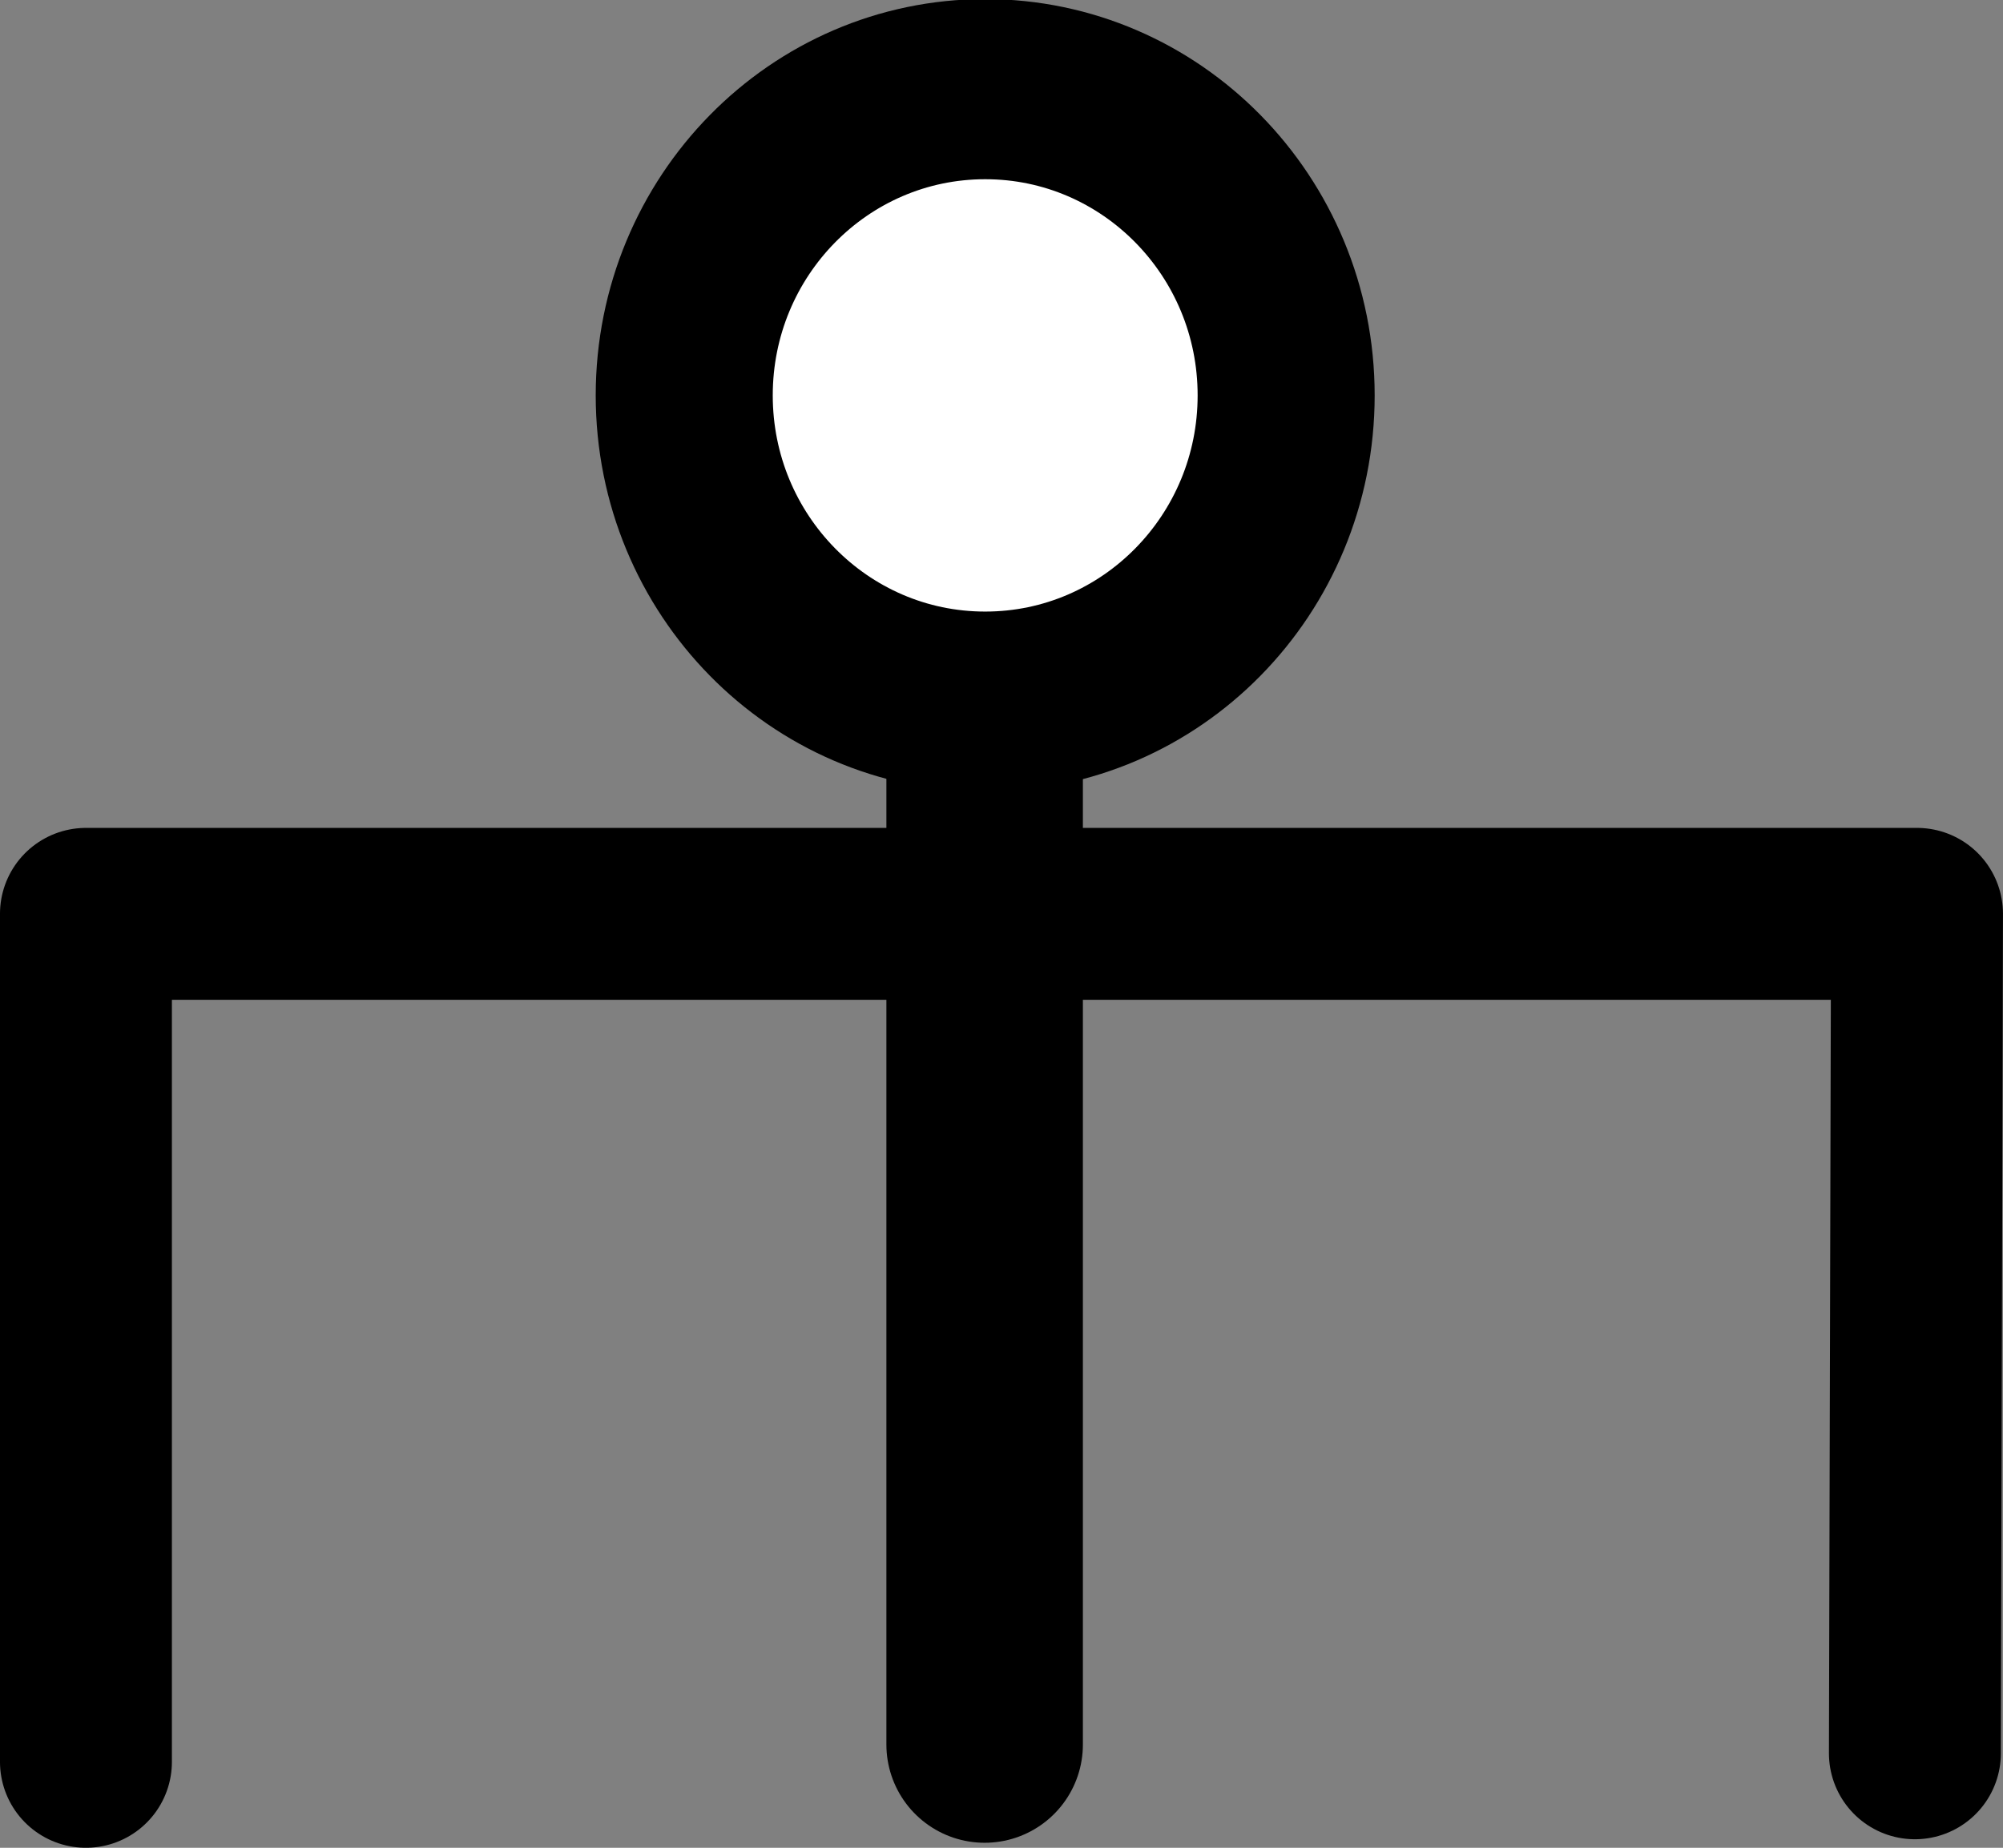
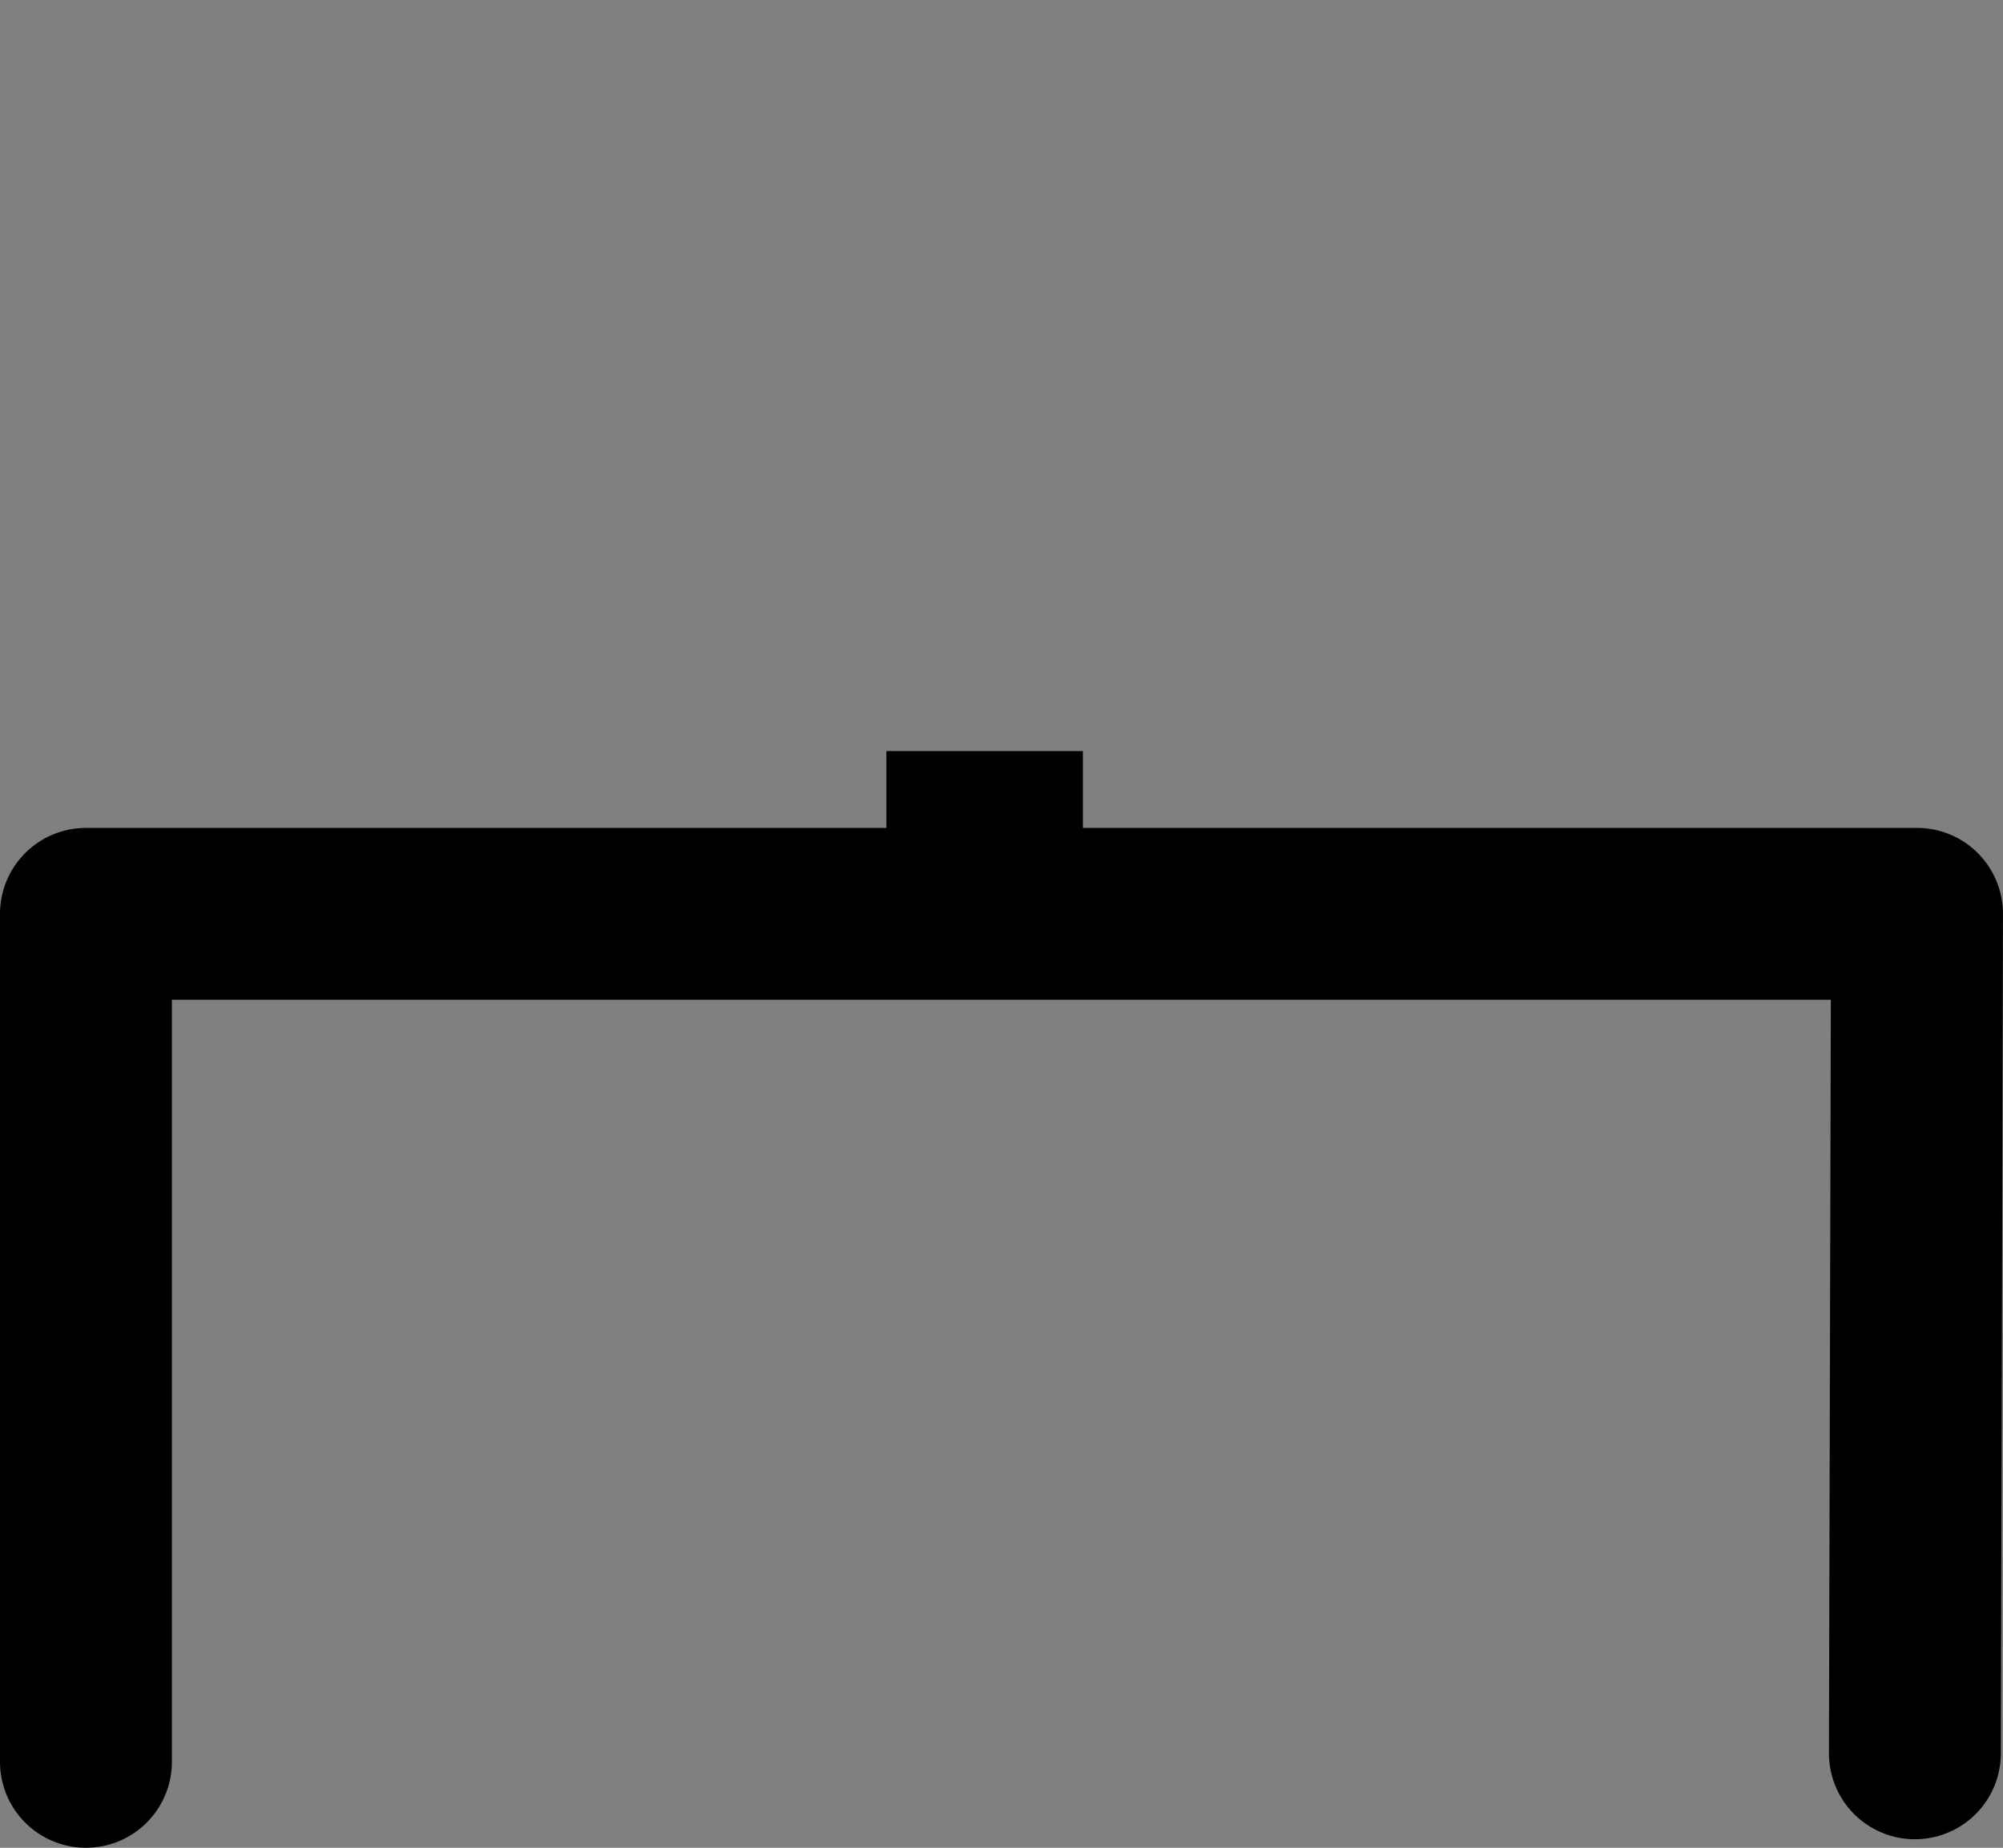
<svg xmlns="http://www.w3.org/2000/svg" viewBox="0 0 509.7 470.3">
  <rect x="0" y="0" width="509.7" height="470.3" fill="#808080" stroke="none" />
  <g stroke="#000">
    <path d="M487.28 446.25l.54-213.66H21.87v215.83" stroke-linejoin="round" stroke-linecap="round" stroke-width="43.748" fill="none" />
-     <path d="M250.56 232.59v211.43" stroke-linejoin="round" stroke-linecap="round" stroke-width="50" fill="none" />
    <path d="M250.56 191.16v41.429-41.429z" stroke-width="50" fill="none" />
-     <path d="M541.43 156.43c0 46.944-38.056 85-85 85s-85-38.056-85-85 38.056-85 85-85 85 38.056 85 85z" transform="matrix(.901 0 0 .917 -160.544 -42.81)" stroke-linejoin="bevel" stroke-linecap="round" stroke-width="50" fill="#fff" />
  </g>
</svg>